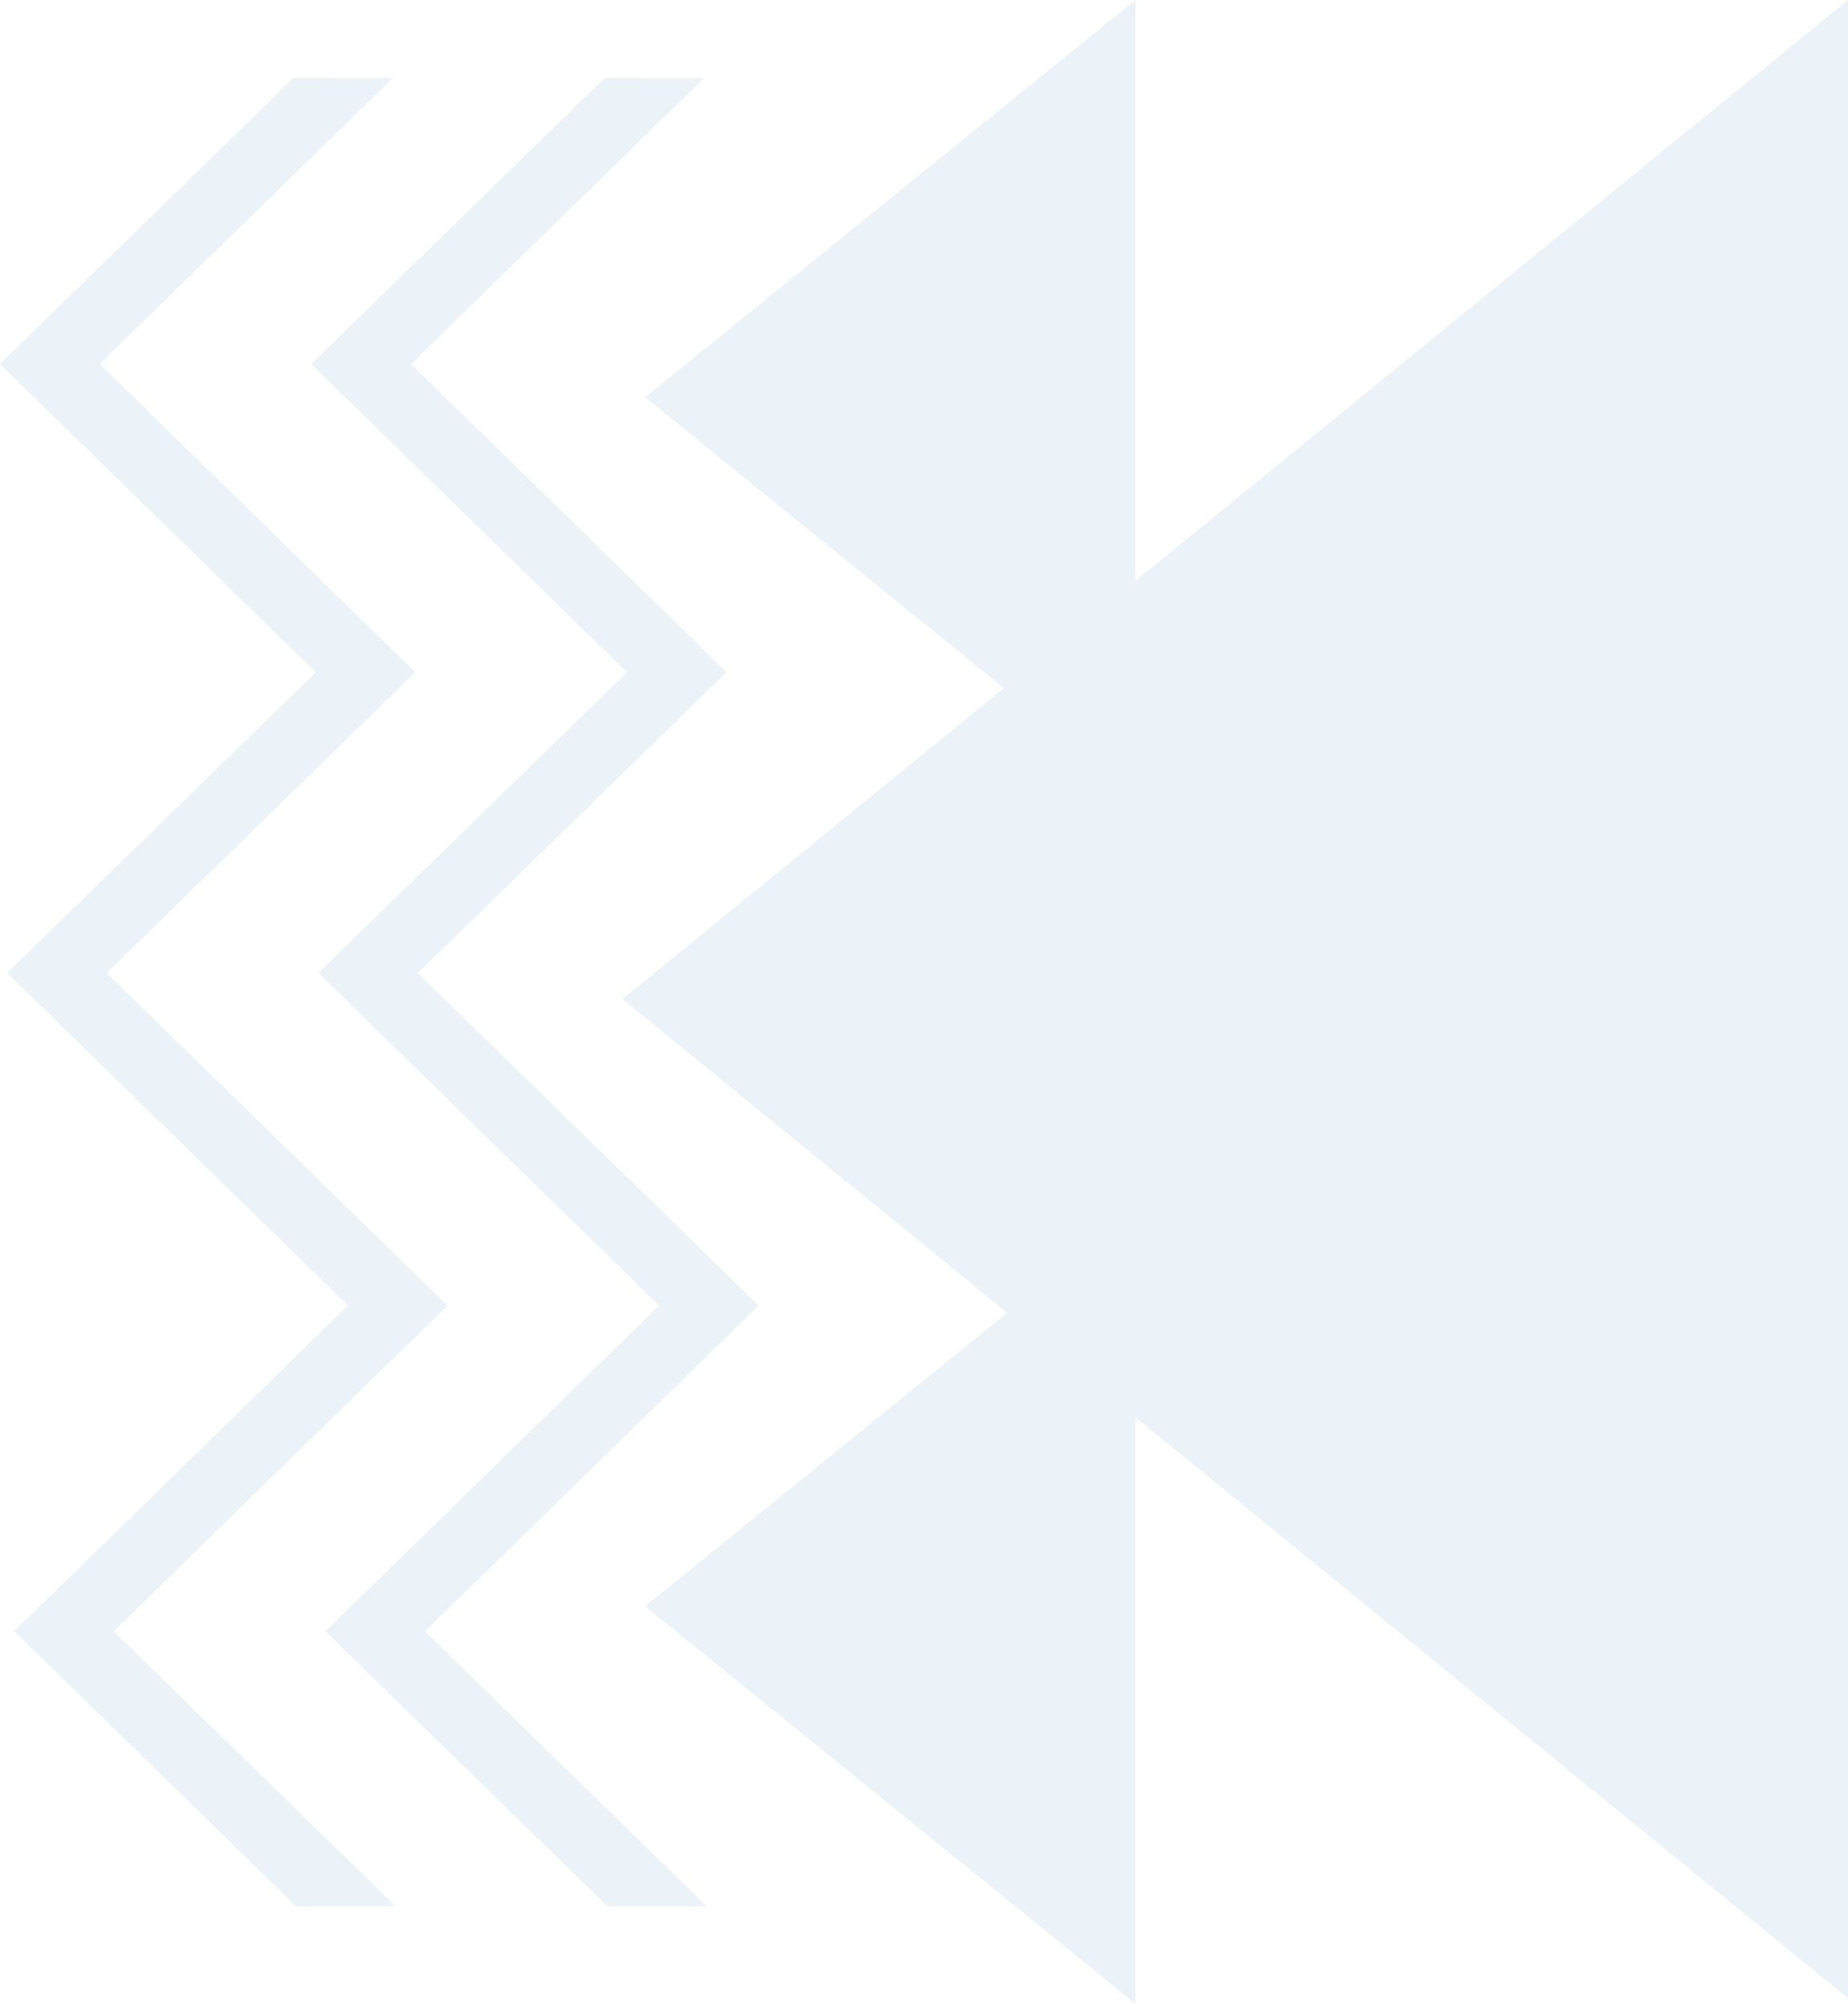
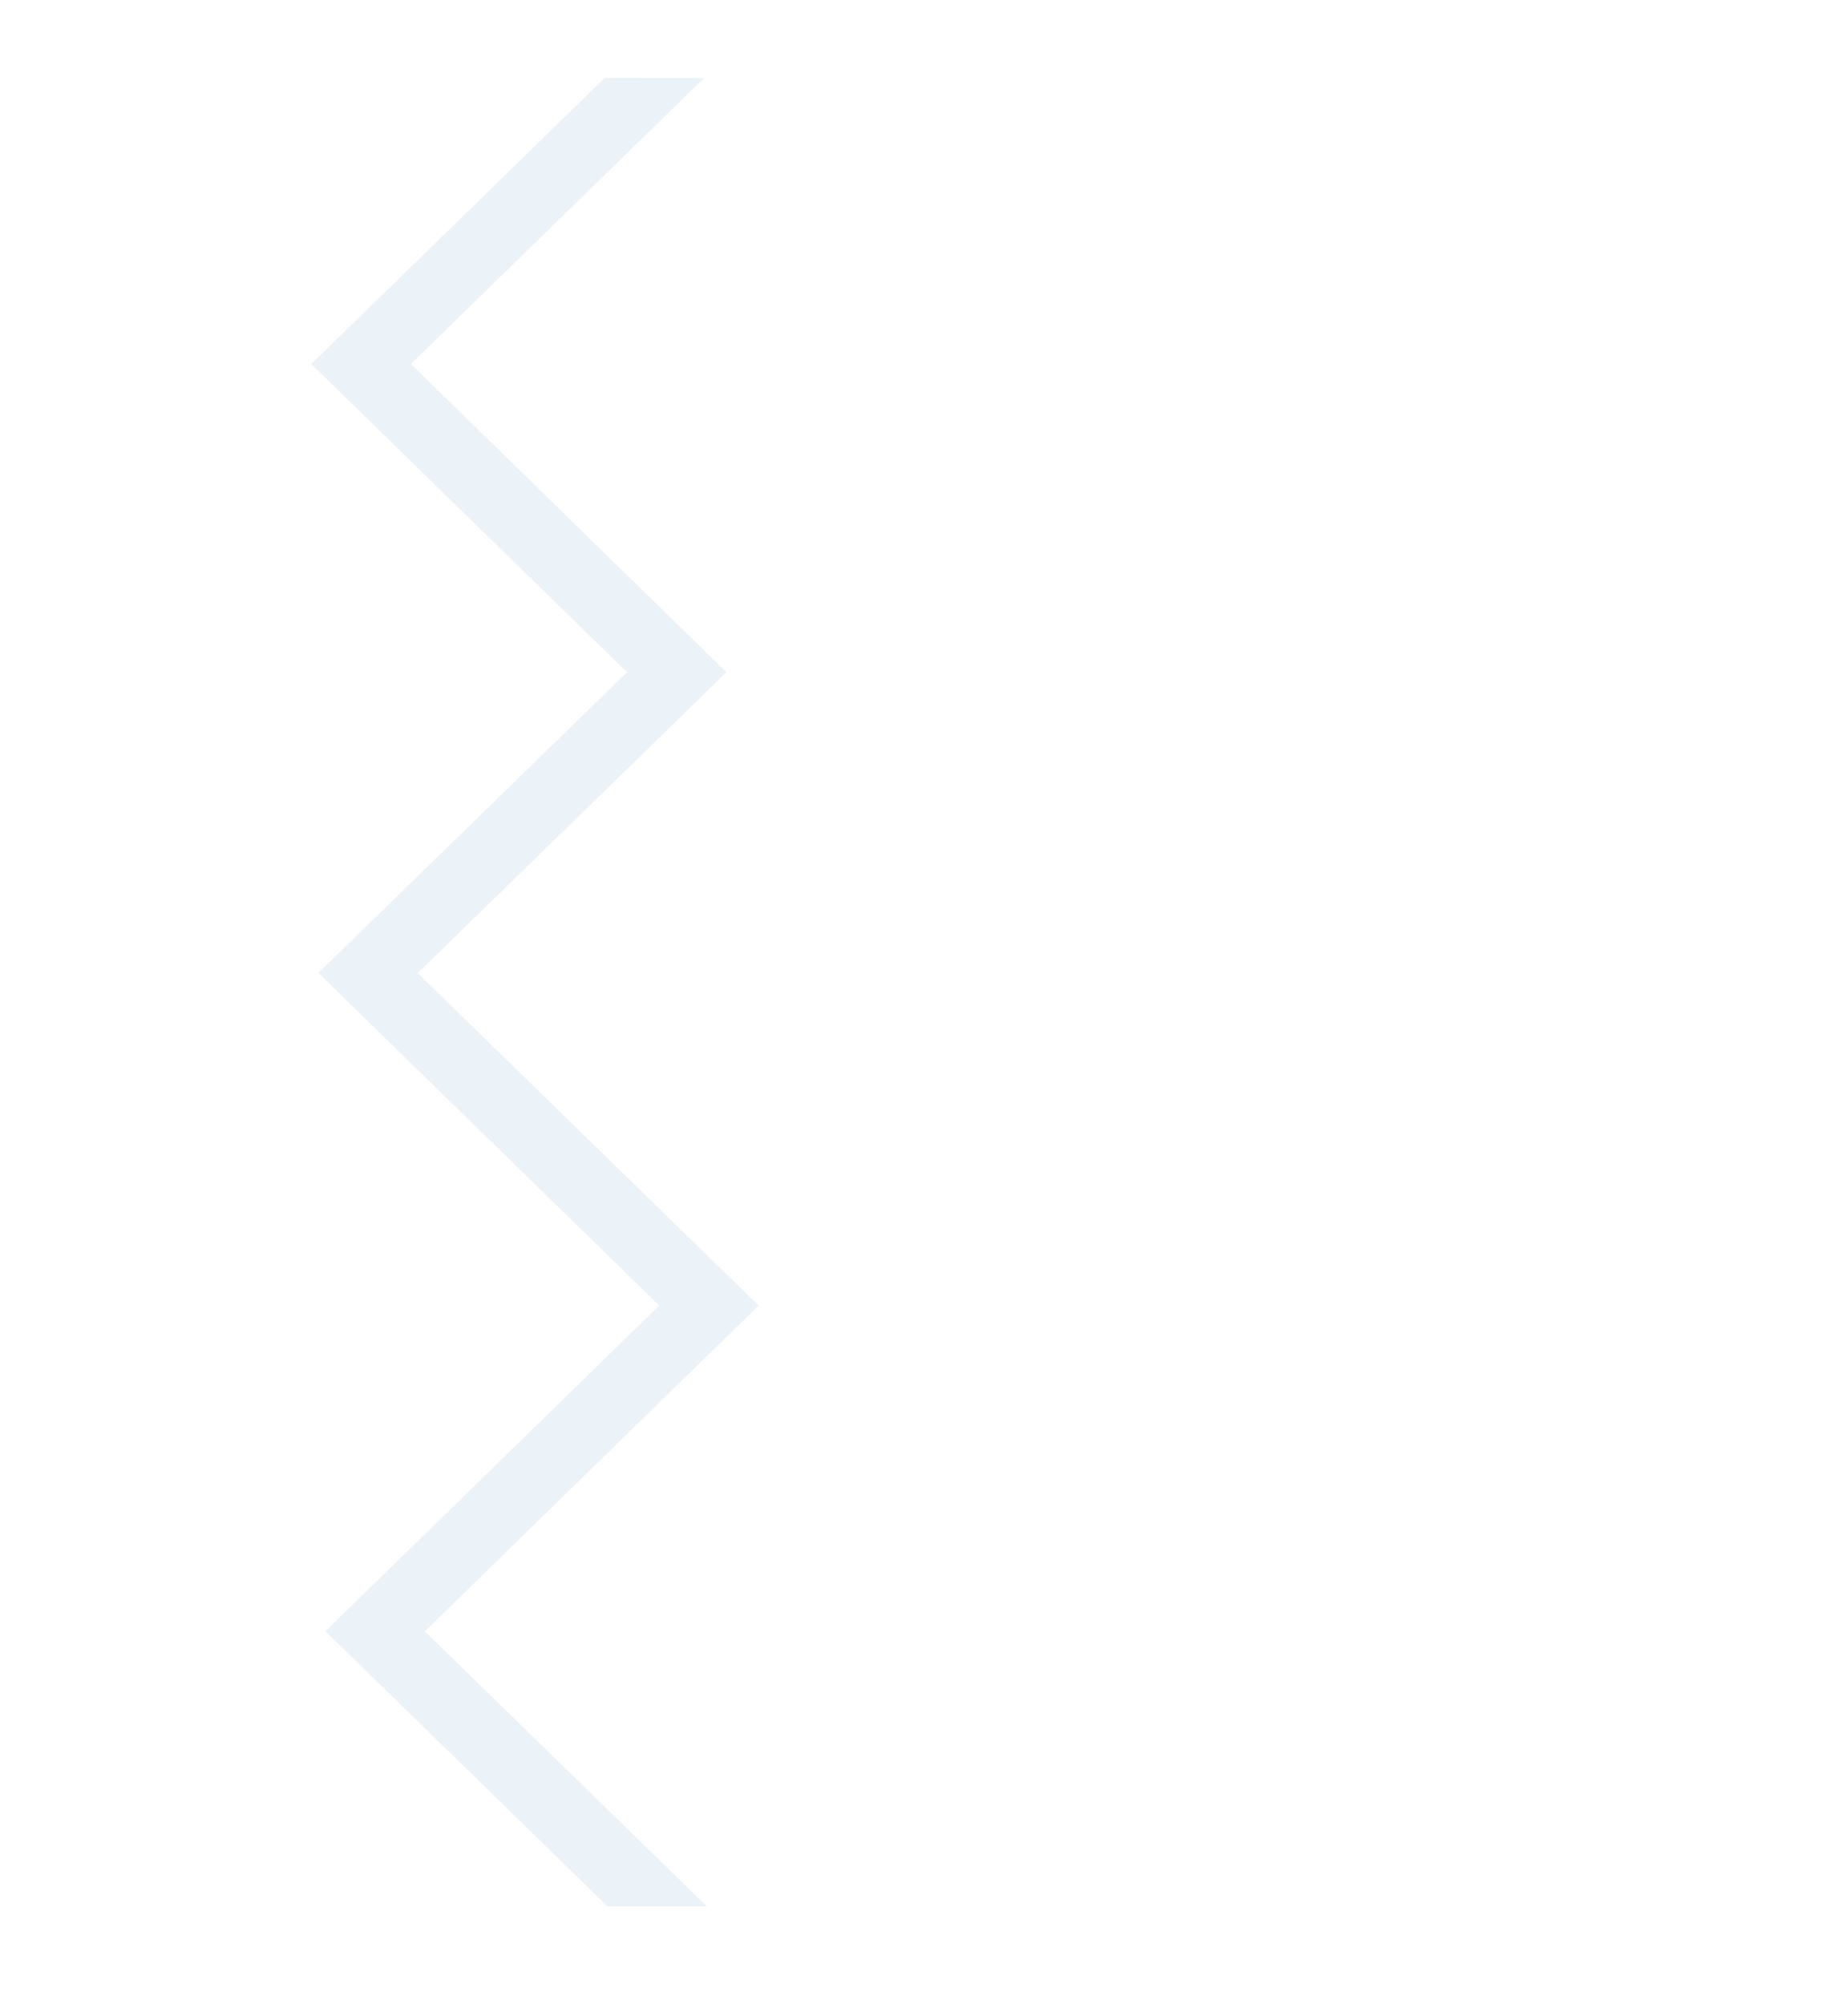
<svg xmlns="http://www.w3.org/2000/svg" width="95px" height="103px" viewBox="0 0 95 103" version="1.1">
  <title>Group 9</title>
  <desc>Created with Sketch.</desc>
  <g id="Symbols" stroke="none" stroke-width="1" fill="none" fill-rule="evenodd" opacity="0.09">
    <g id="resource-downloads" transform="translate(-397, -124)" fill="#1F71AF">
      <g id="Group-9" transform="translate(444.5, 175.5) scale(-1, 1) translate(-444.5, -175.5) translate(397, 124)">
        <polygon id="Fill-3" points="73.158 83.861 56 67.114 73.526 50.023 57.655 34.557 73.876 18.713 58.8 4.004 63.905 4 79 18.713 62.766 34.557 78.633 50.015 61.111 67.114 78.272 83.858 63.768 98 58.668 97.996" />
-         <polygon id="Fill-5" points="89.158 83.861 72 67.114 89.523 50.023 73.655 34.557 89.878 18.713 74.8 4.004 79.907 4 95 18.711 78.766 34.557 94.63 50.015 77.111 67.114 94.269 83.858 79.766 98 74.665 97.996" />
-         <path d="M36.631,72.856 L31.495,77.043 L0,102.72 L0,51.358 L0,0 L31.495,25.677 L36.631,29.864 L36.631,20.424 L36.631,0 L49.232,10.206 L61.831,20.424 L49.232,30.634 L43.387,35.371 L63,51.358 L43.217,67.487 L49.232,72.358 L61.831,82.576 L49.232,92.786 L36.631,103 L36.631,82.576 L36.631,72.856 Z" id="Combined-Shape" />
      </g>
    </g>
  </g>
</svg>